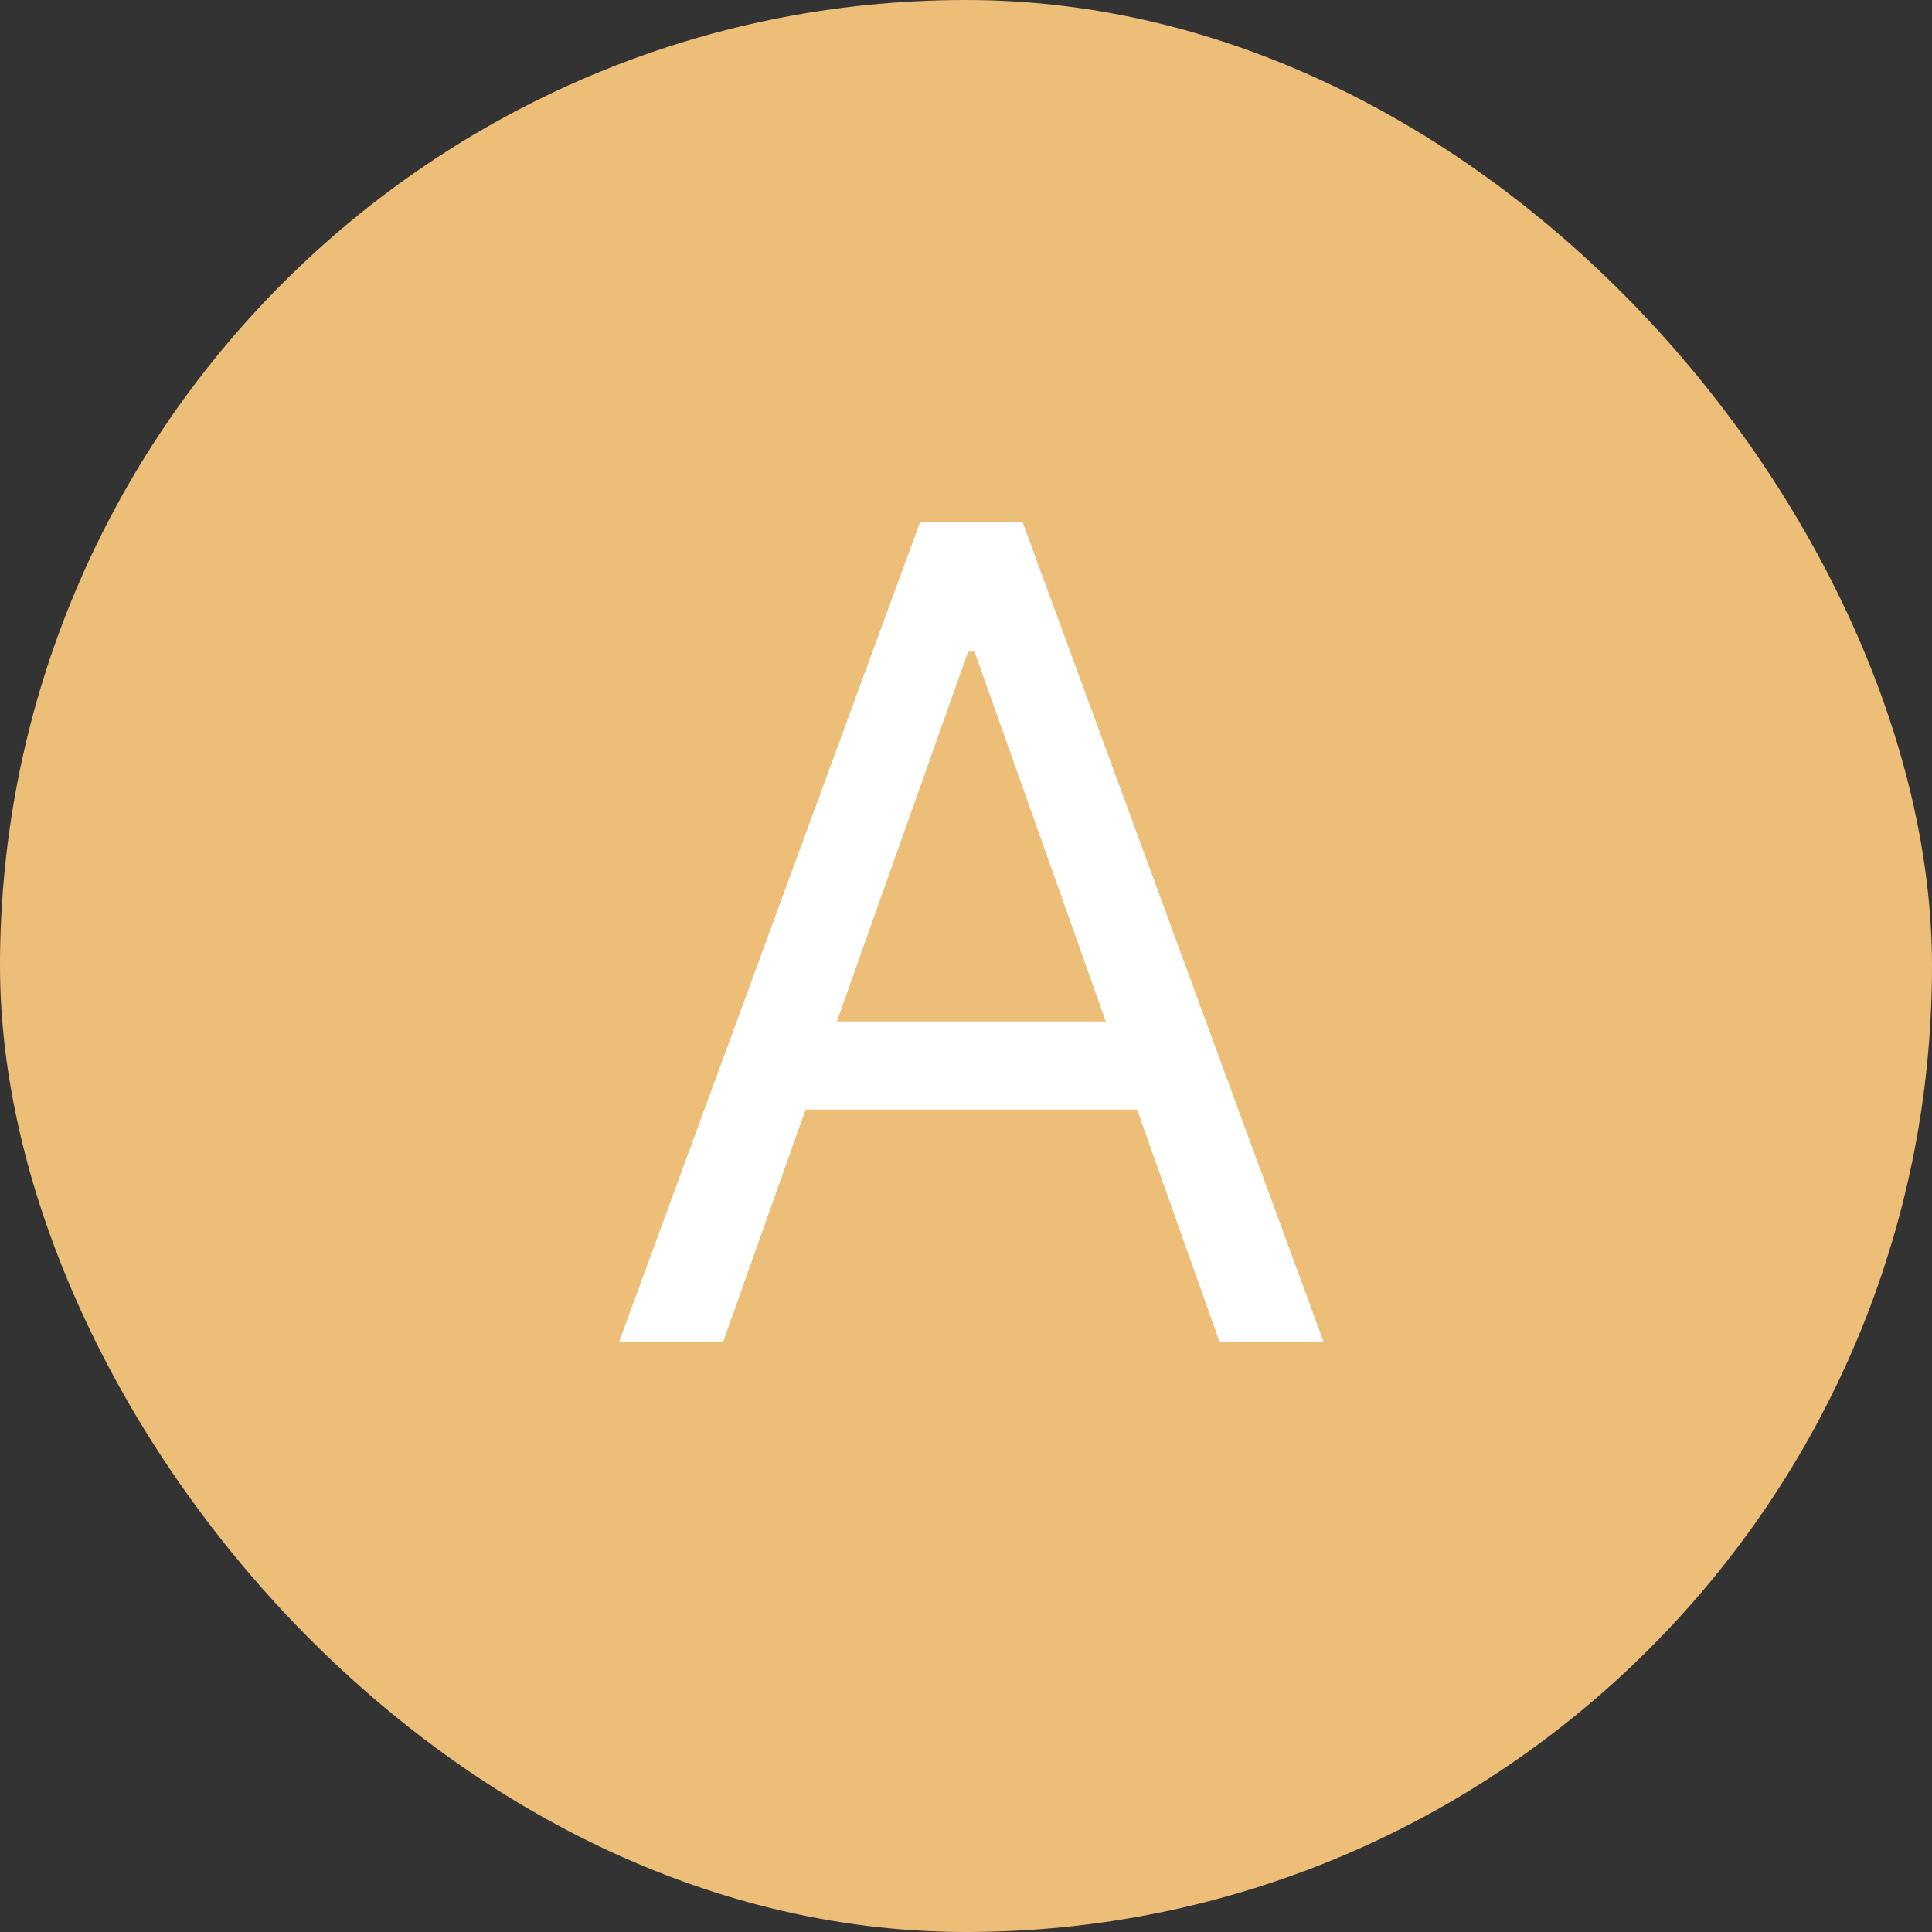
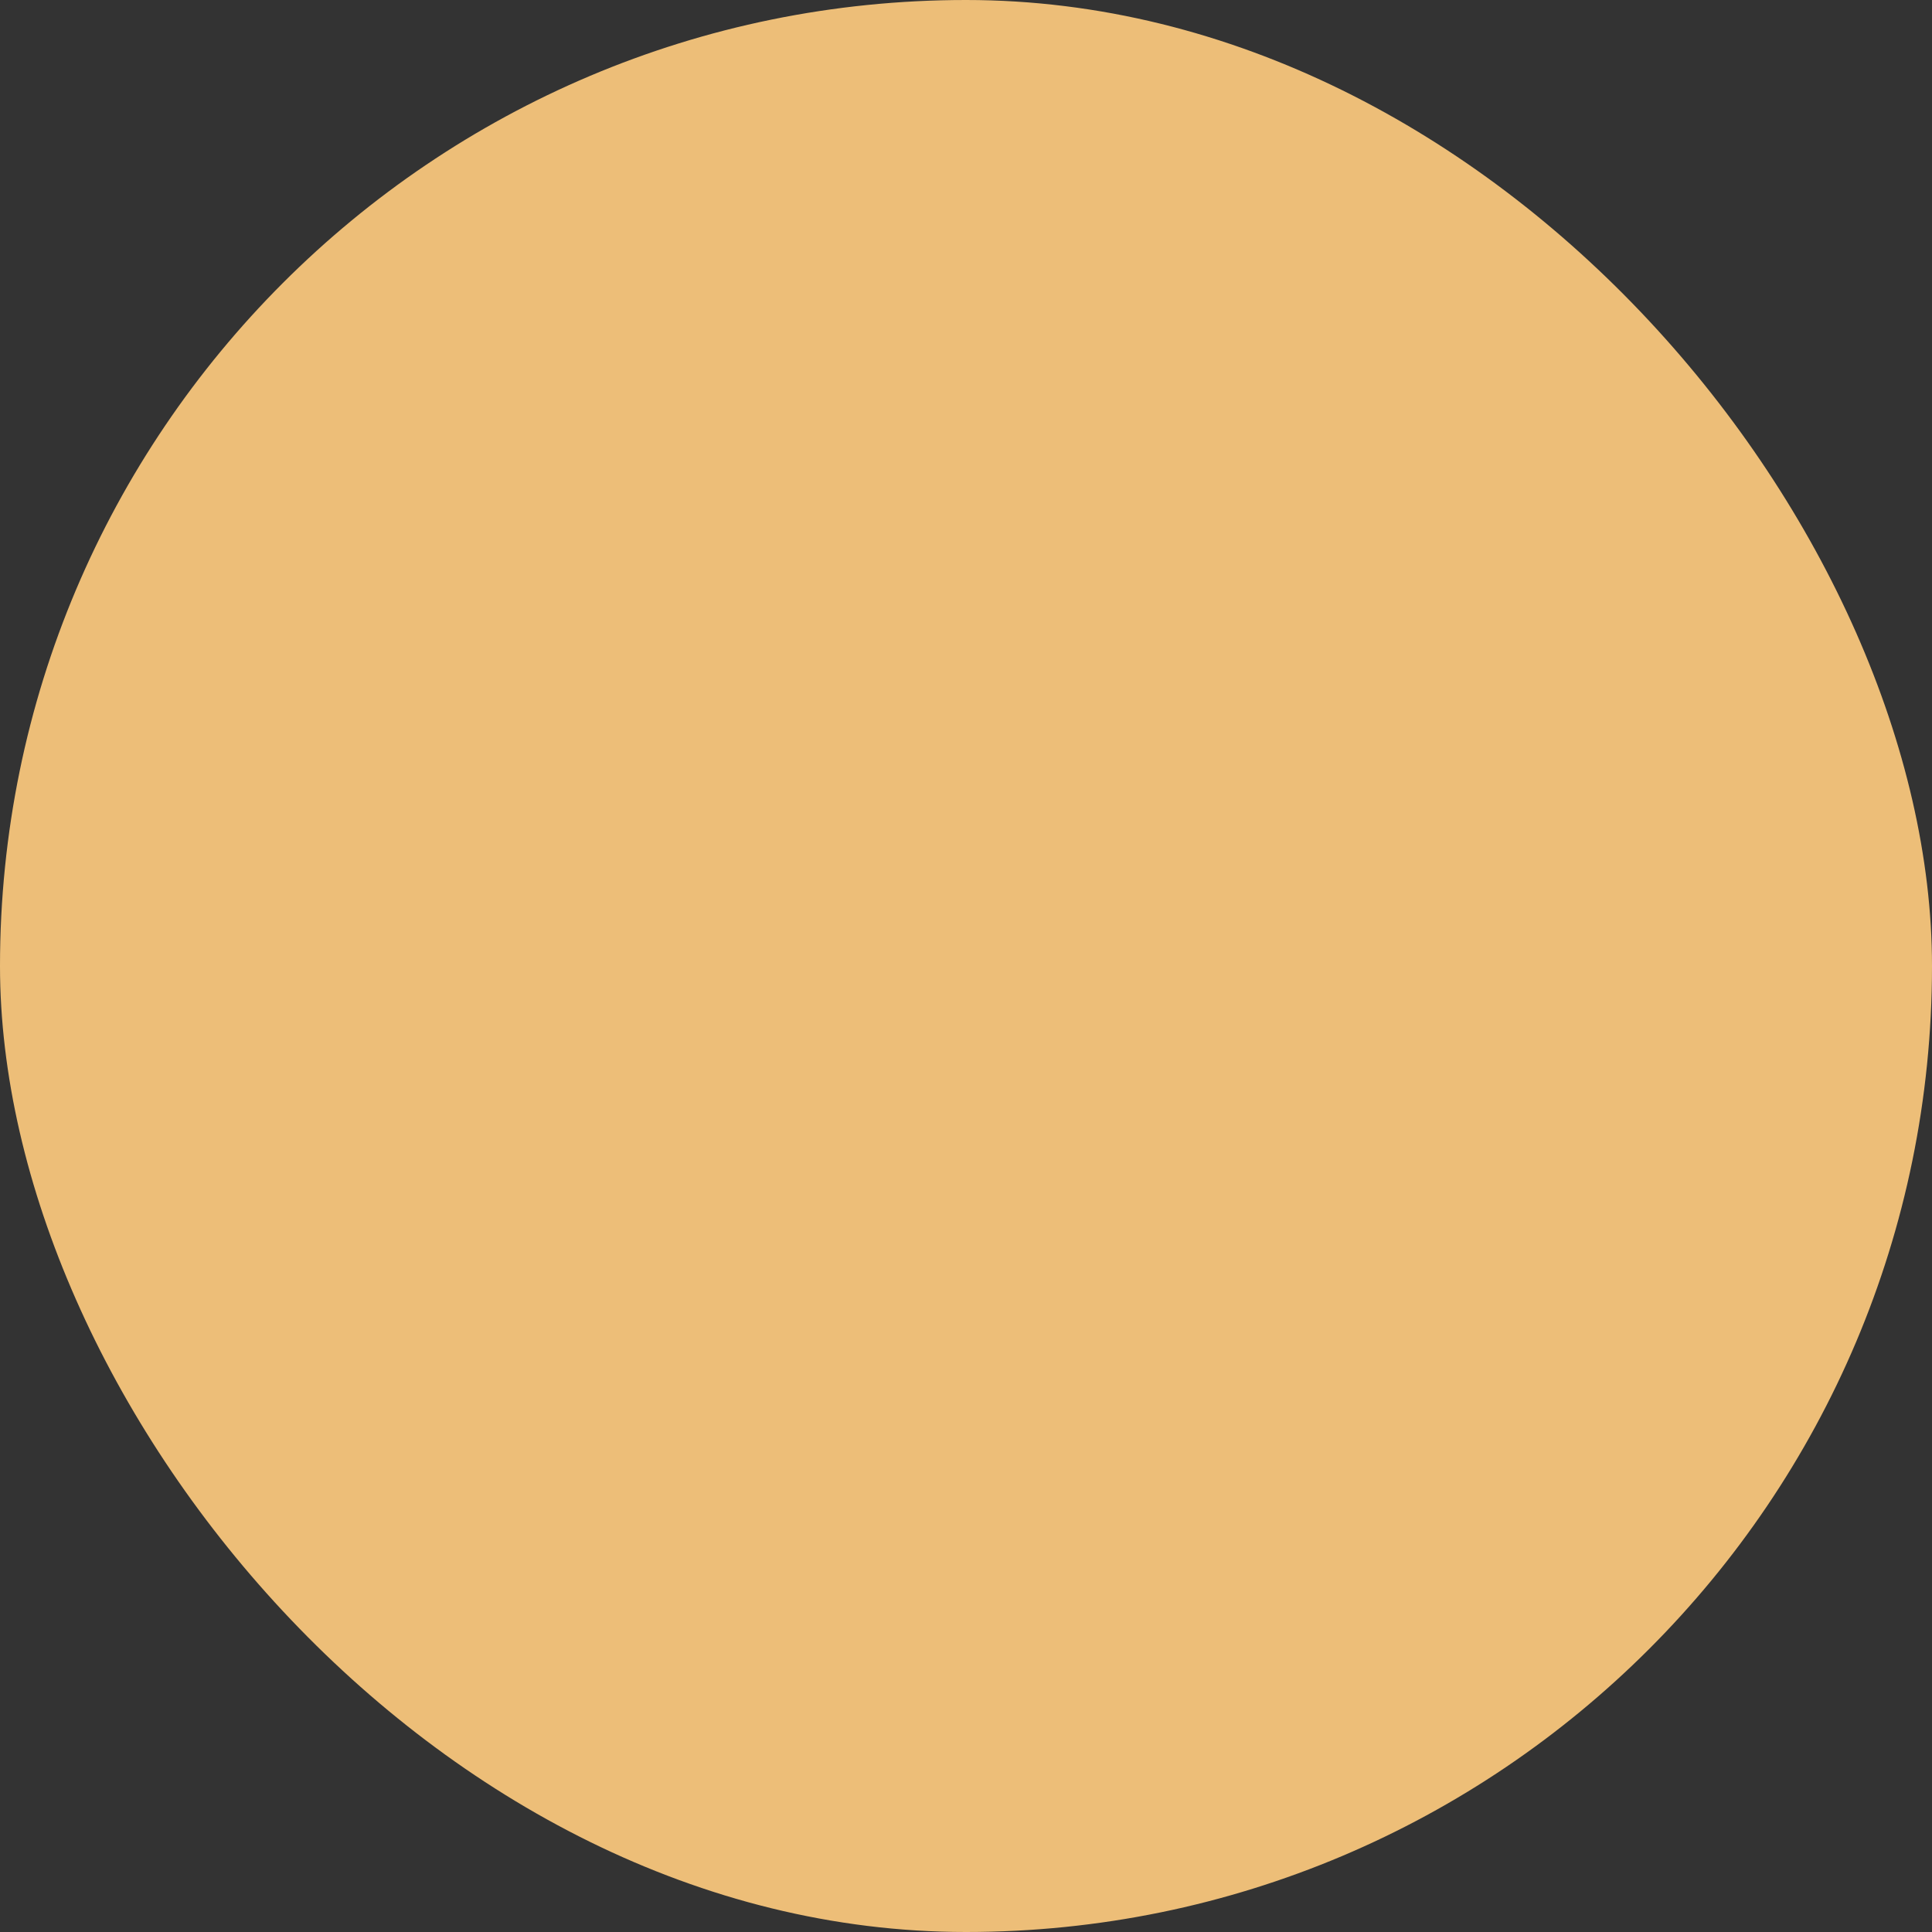
<svg xmlns="http://www.w3.org/2000/svg" width="72" height="72" viewBox="0 0 72 72" fill="none">
  <rect x="0" y="0" width="72" height="72" fill="#333333" stroke="none" />
  <rect width="72" height="72" rx="36" fill="#EDBE78" />
-   <path d="M26.952 50H23.074L34.29 19.454H38.108L49.324 50H45.446L36.318 24.287H36.08L26.952 50ZM28.384 38.068H44.014V41.349H28.384V38.068Z" fill="white" />
</svg>